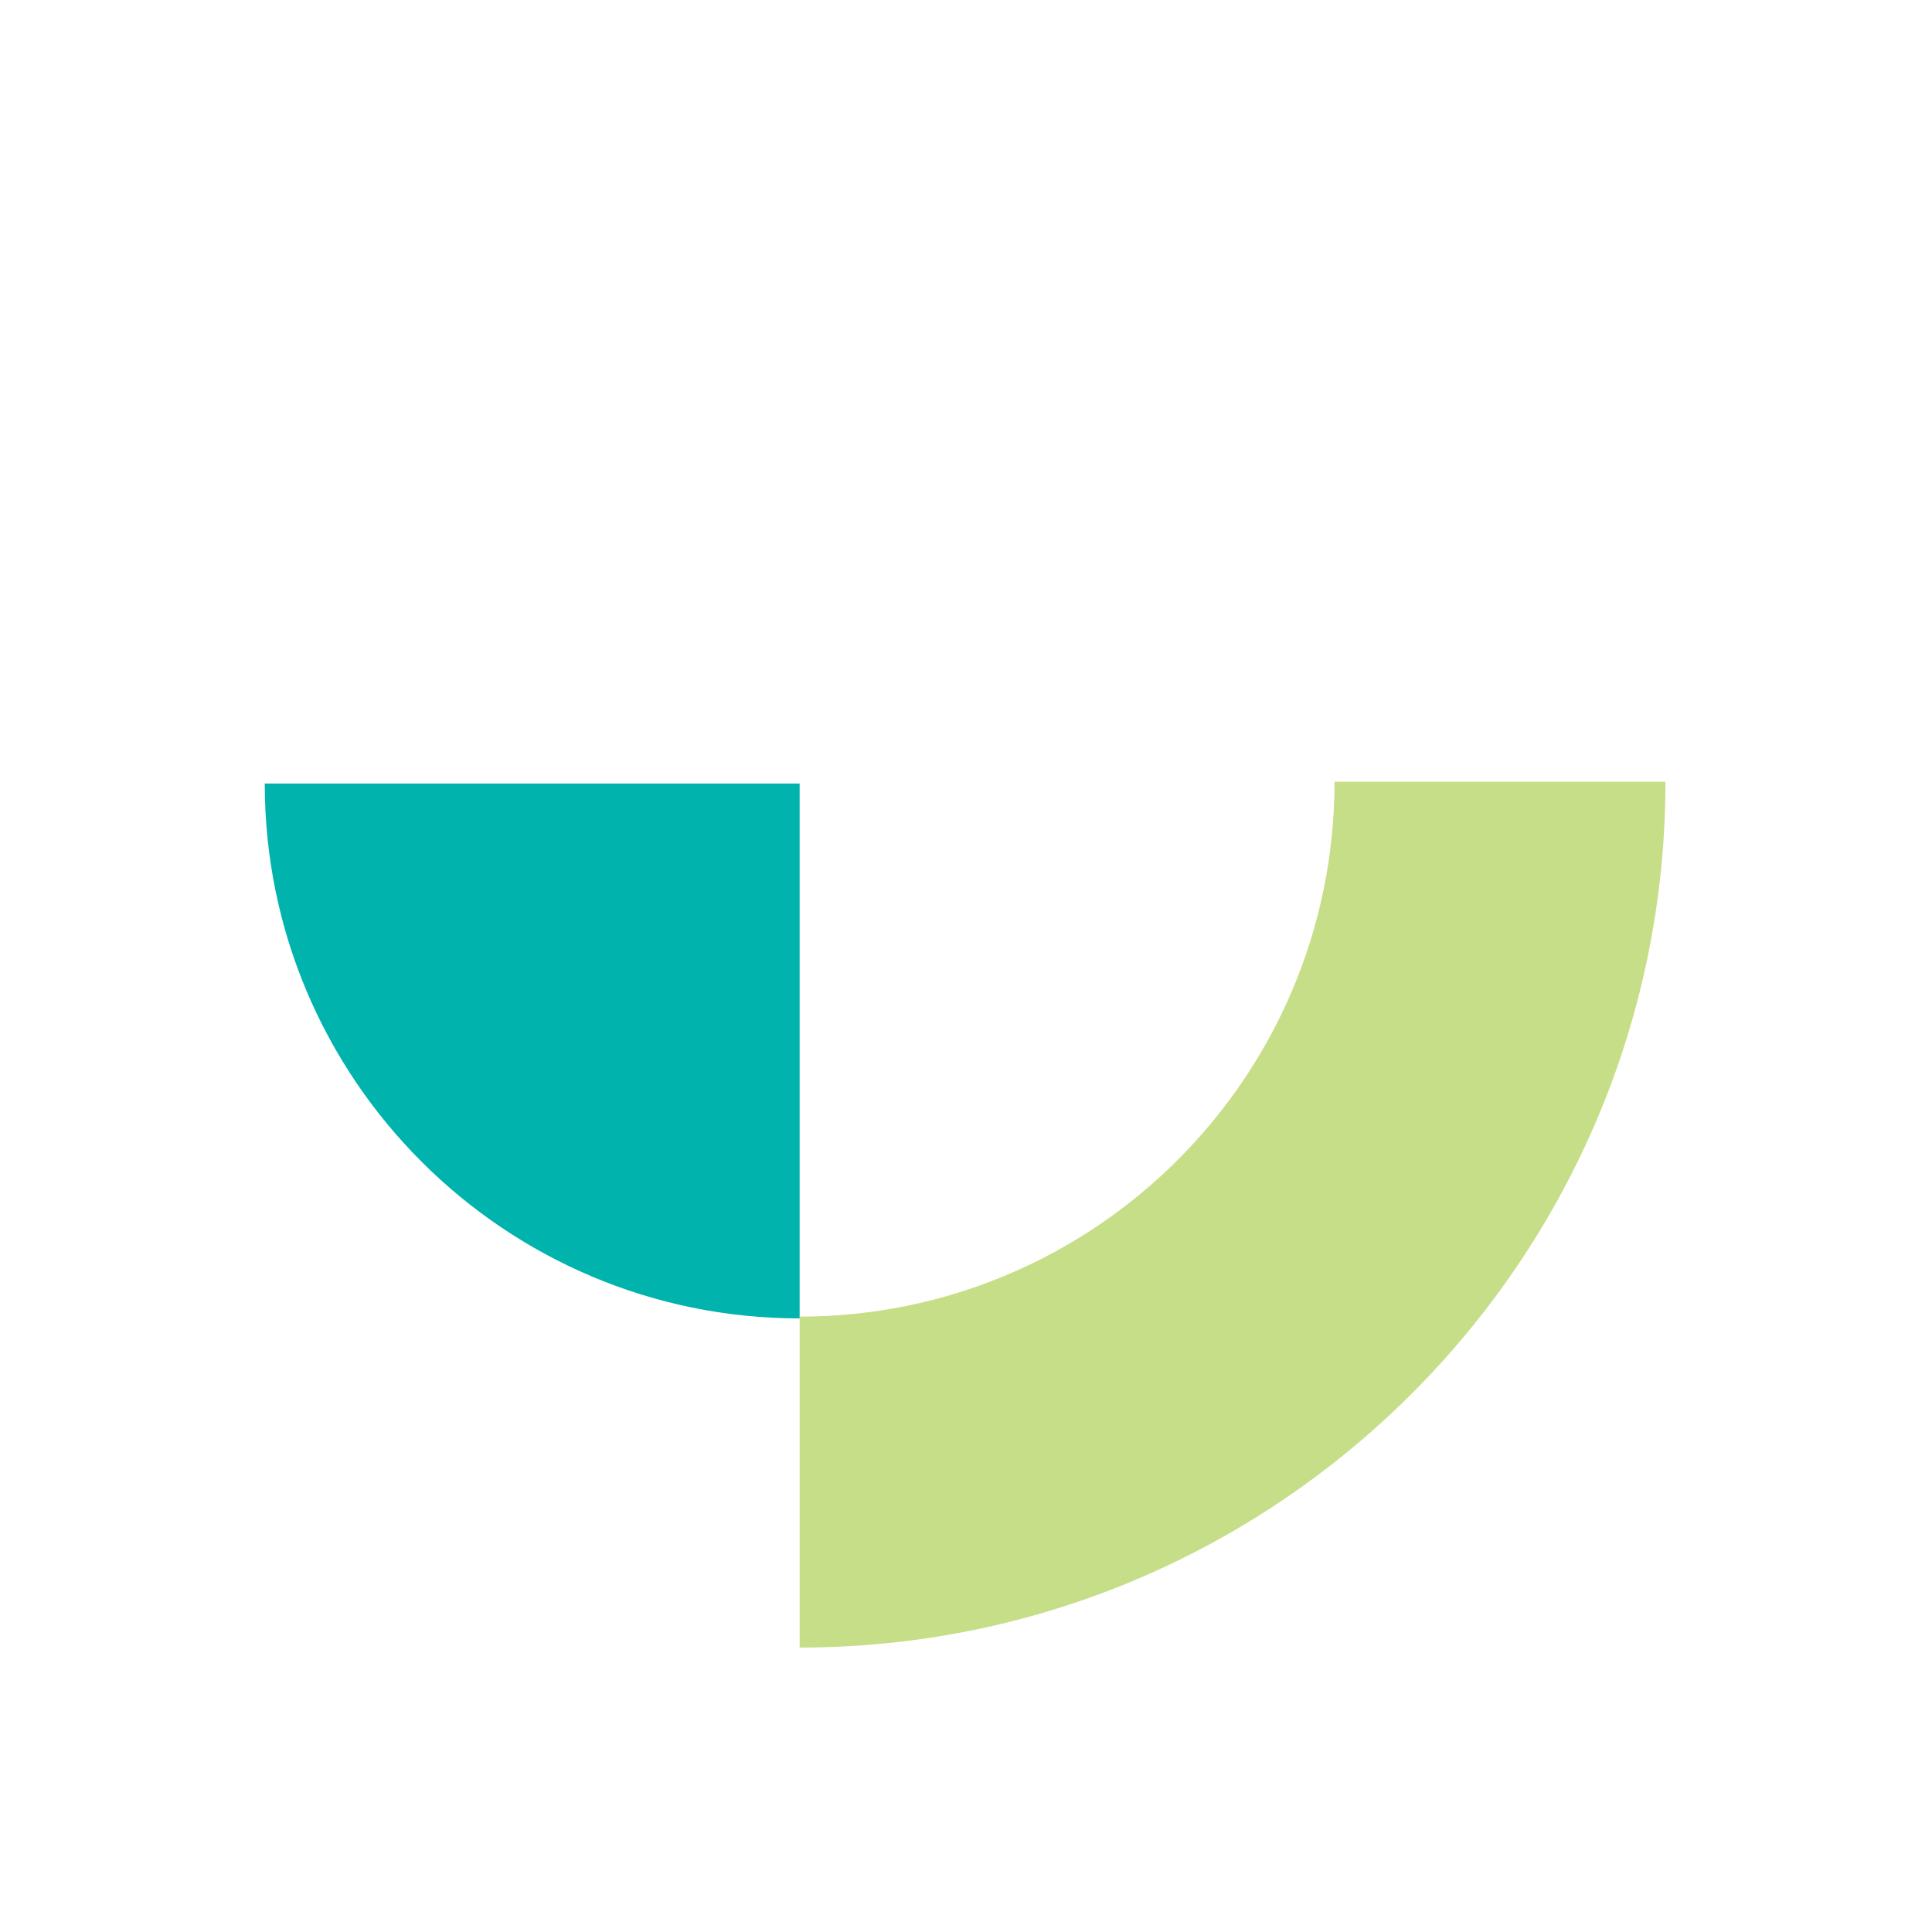
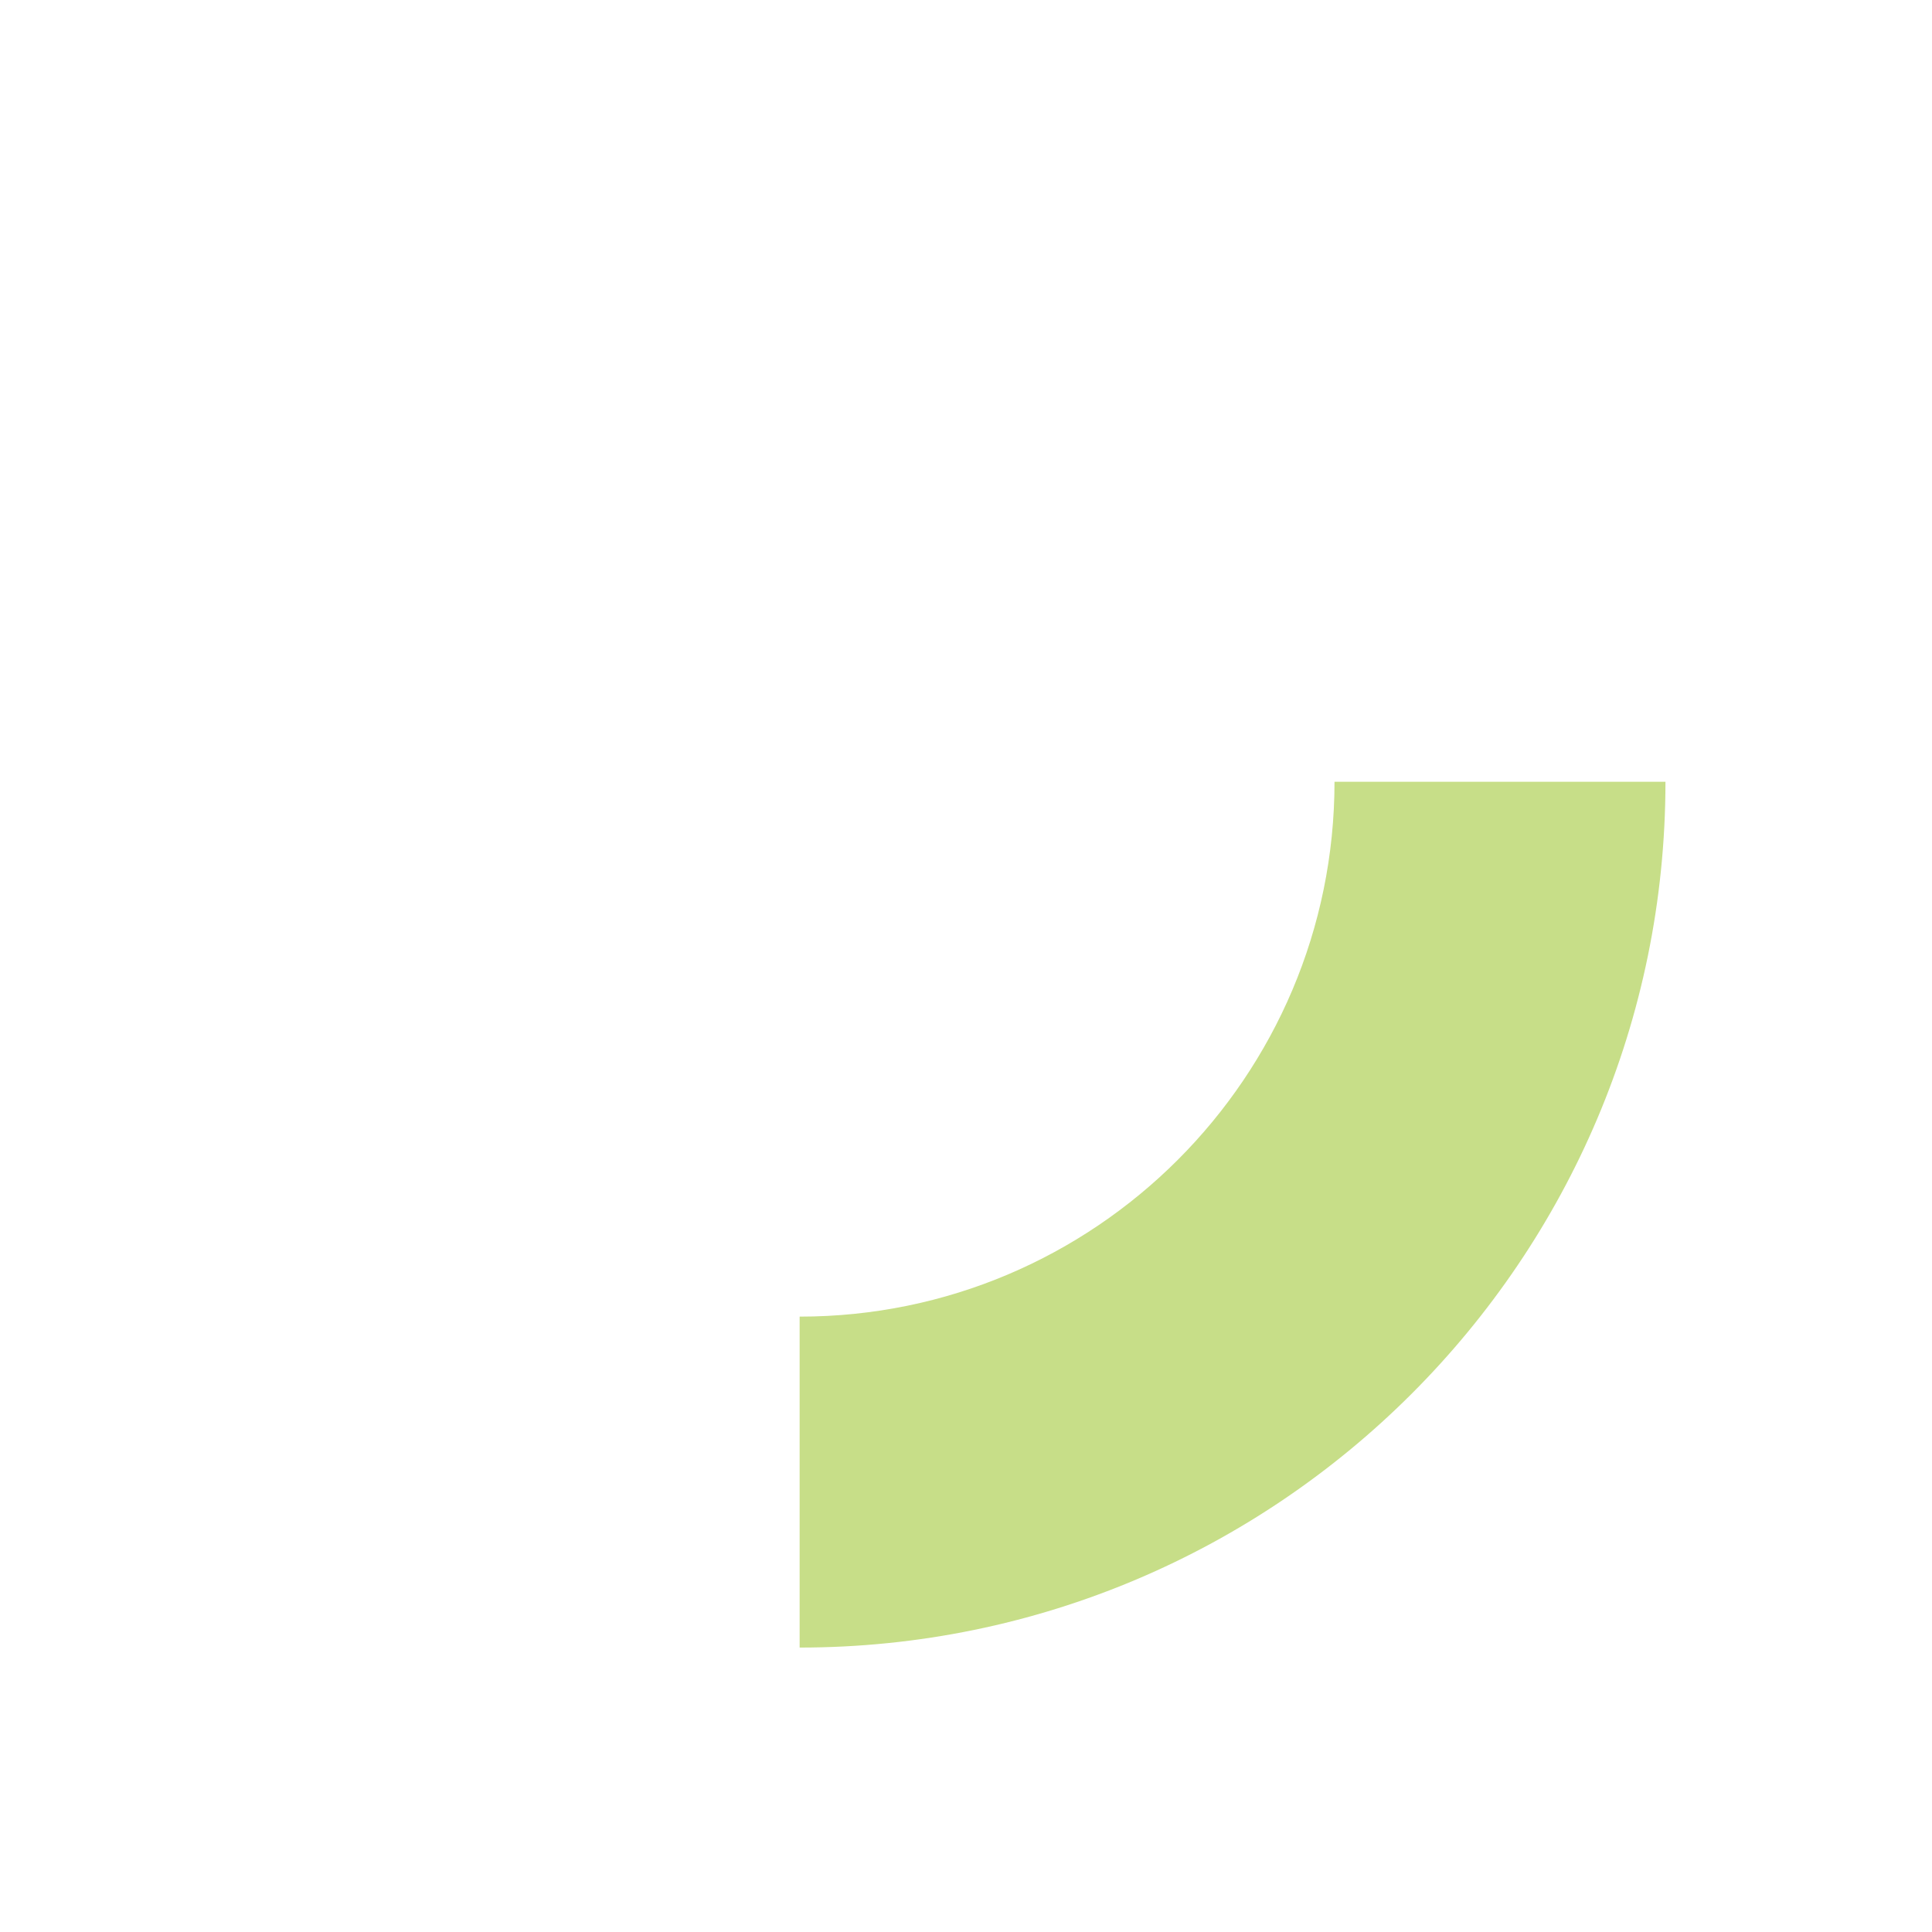
<svg xmlns="http://www.w3.org/2000/svg" version="1.1" id="Wireblock" x="0px" y="0px" viewBox="0 0 108 108" style="enable-background:new 0 0 108 108;" xml:space="preserve">
  <style type="text/css">
	.st0{fill:#C7DE88;}
	.st1{fill:#00B3AD;}
</style>
  <g id="Wireblock_shapes">
    <path id="Lower_right_arc" class="st0" d="M44.7,73.6v18.5c26.7,0,48.4-21.7,48.4-48.4H74.6C74.6,60.2,61.2,73.6,44.7,73.6   L44.7,73.6z" />
-     <path id="Lower_left_segment" class="st1" d="M14.8,43.8c0,16.5,13.4,29.9,29.9,29.9V43.8C44.7,43.8,14.8,43.8,14.8,43.8z" />
  </g>
</svg>